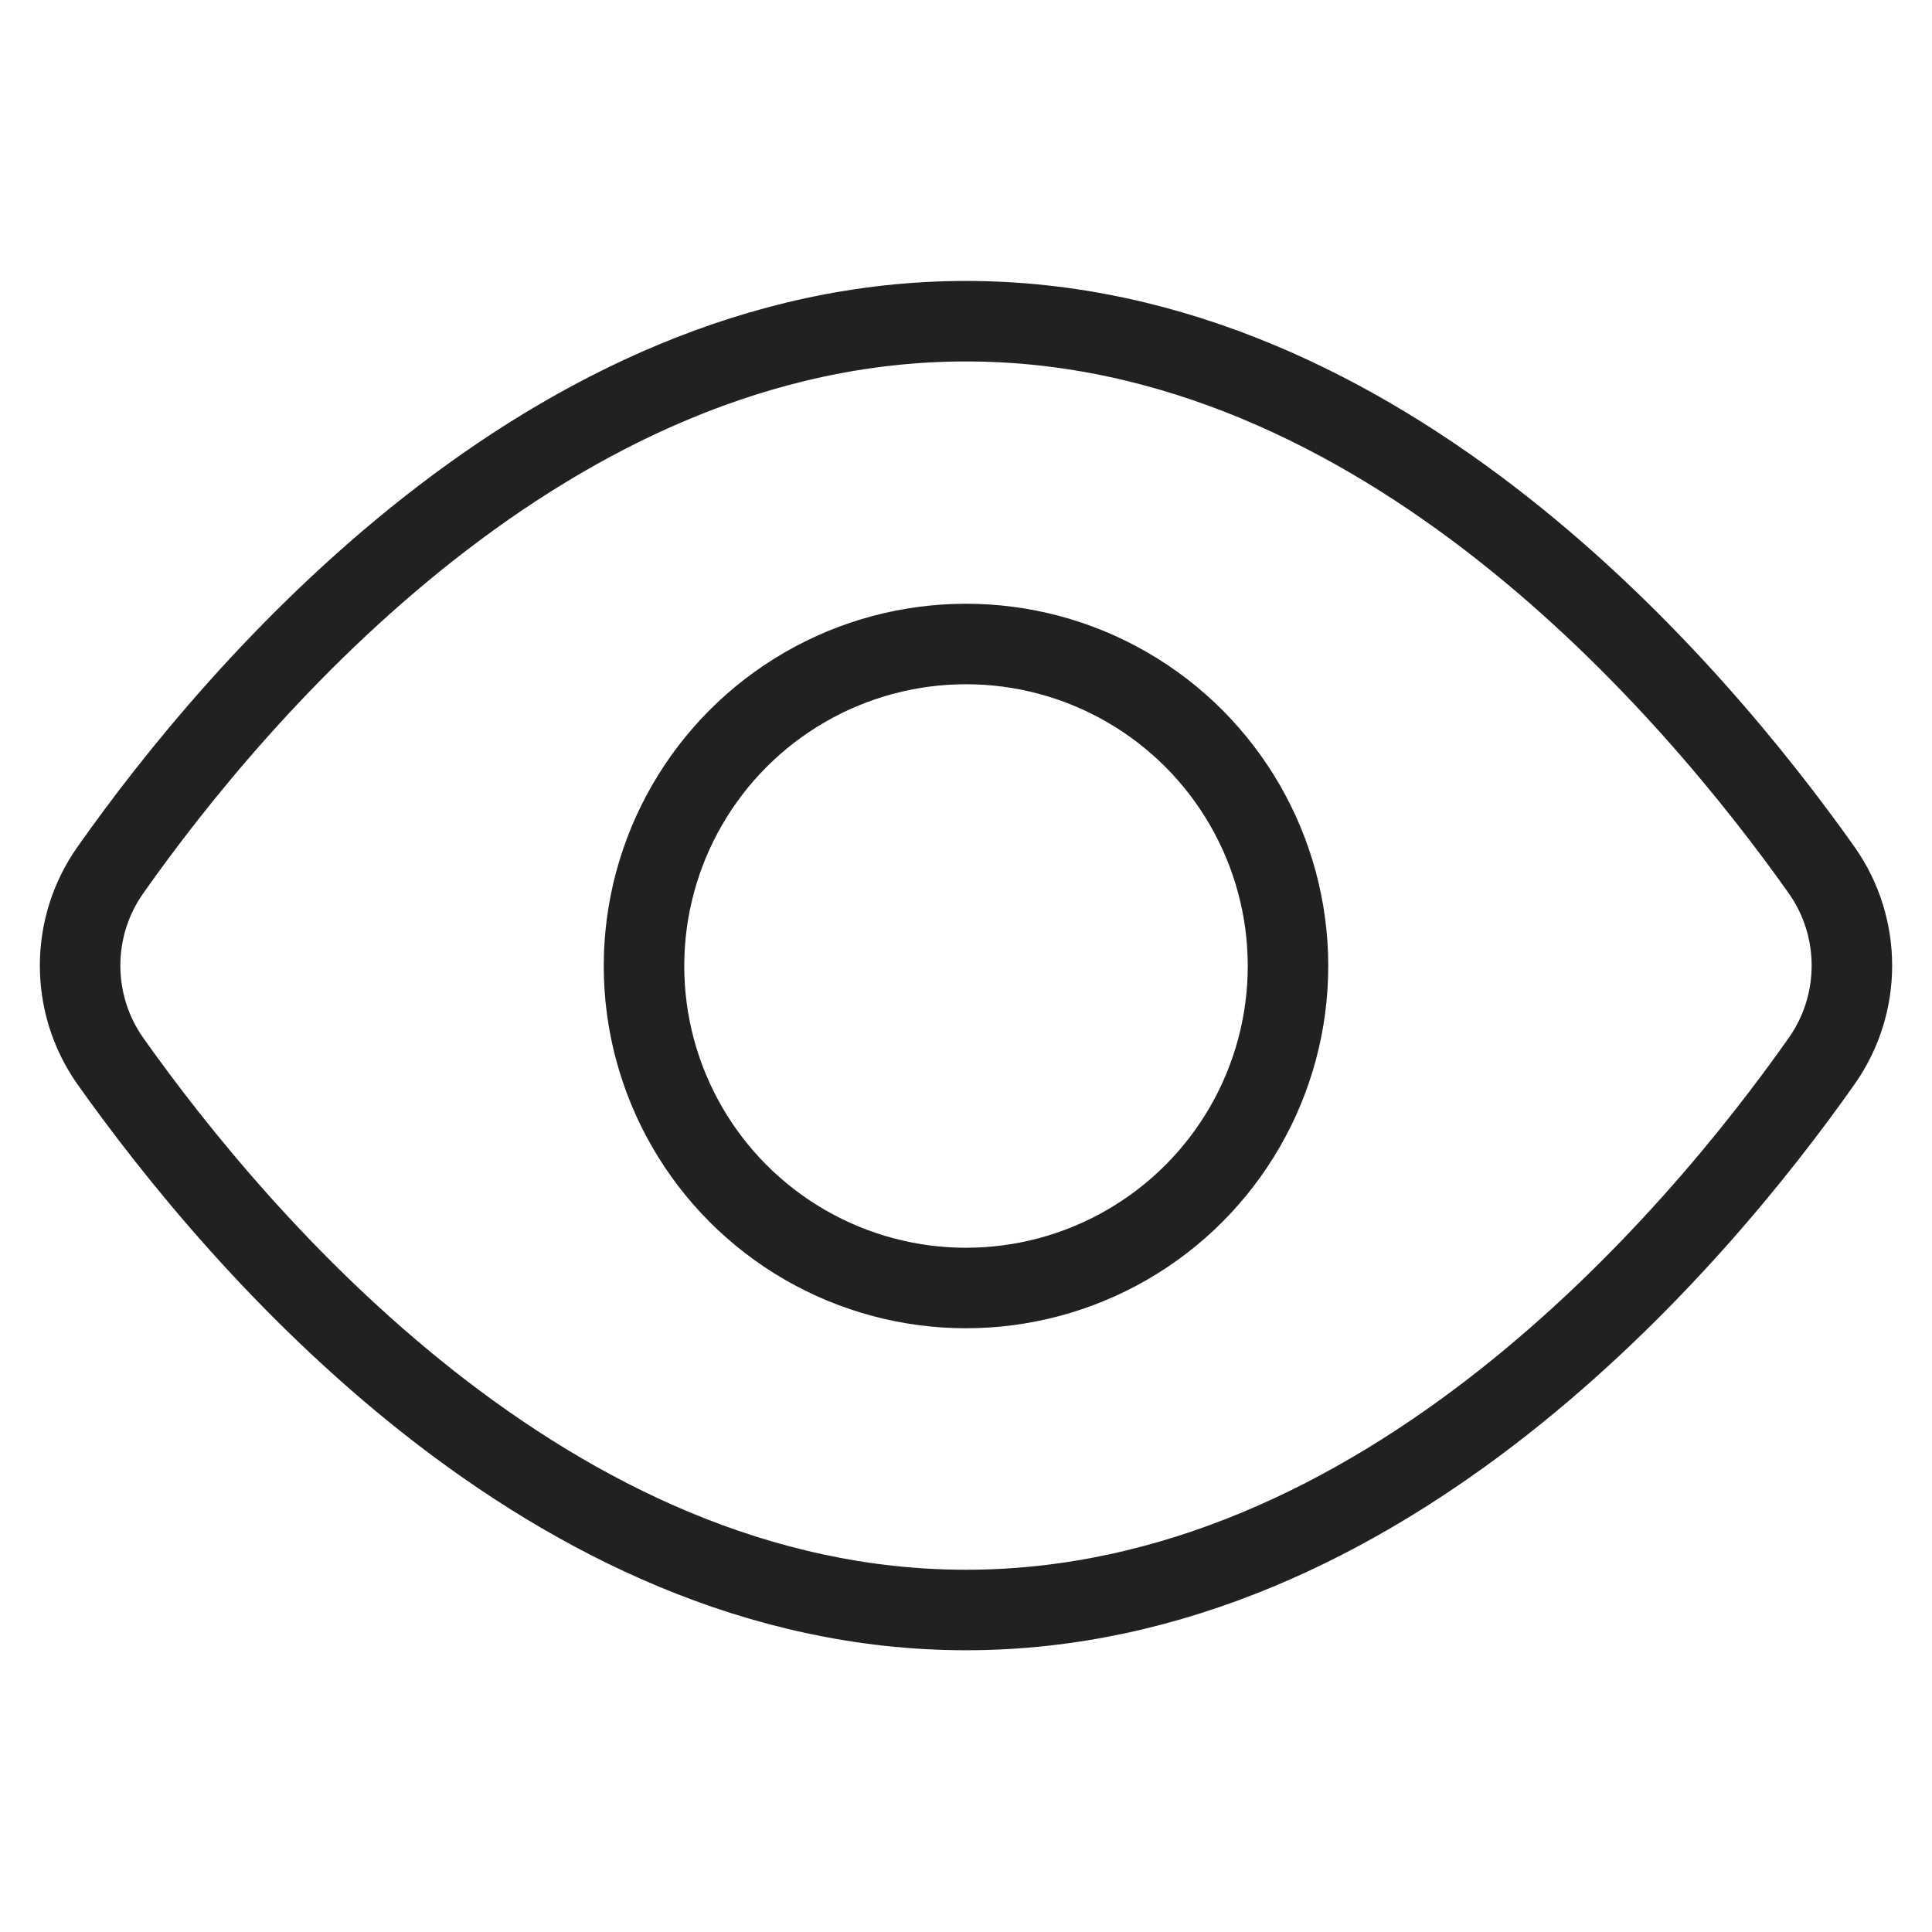
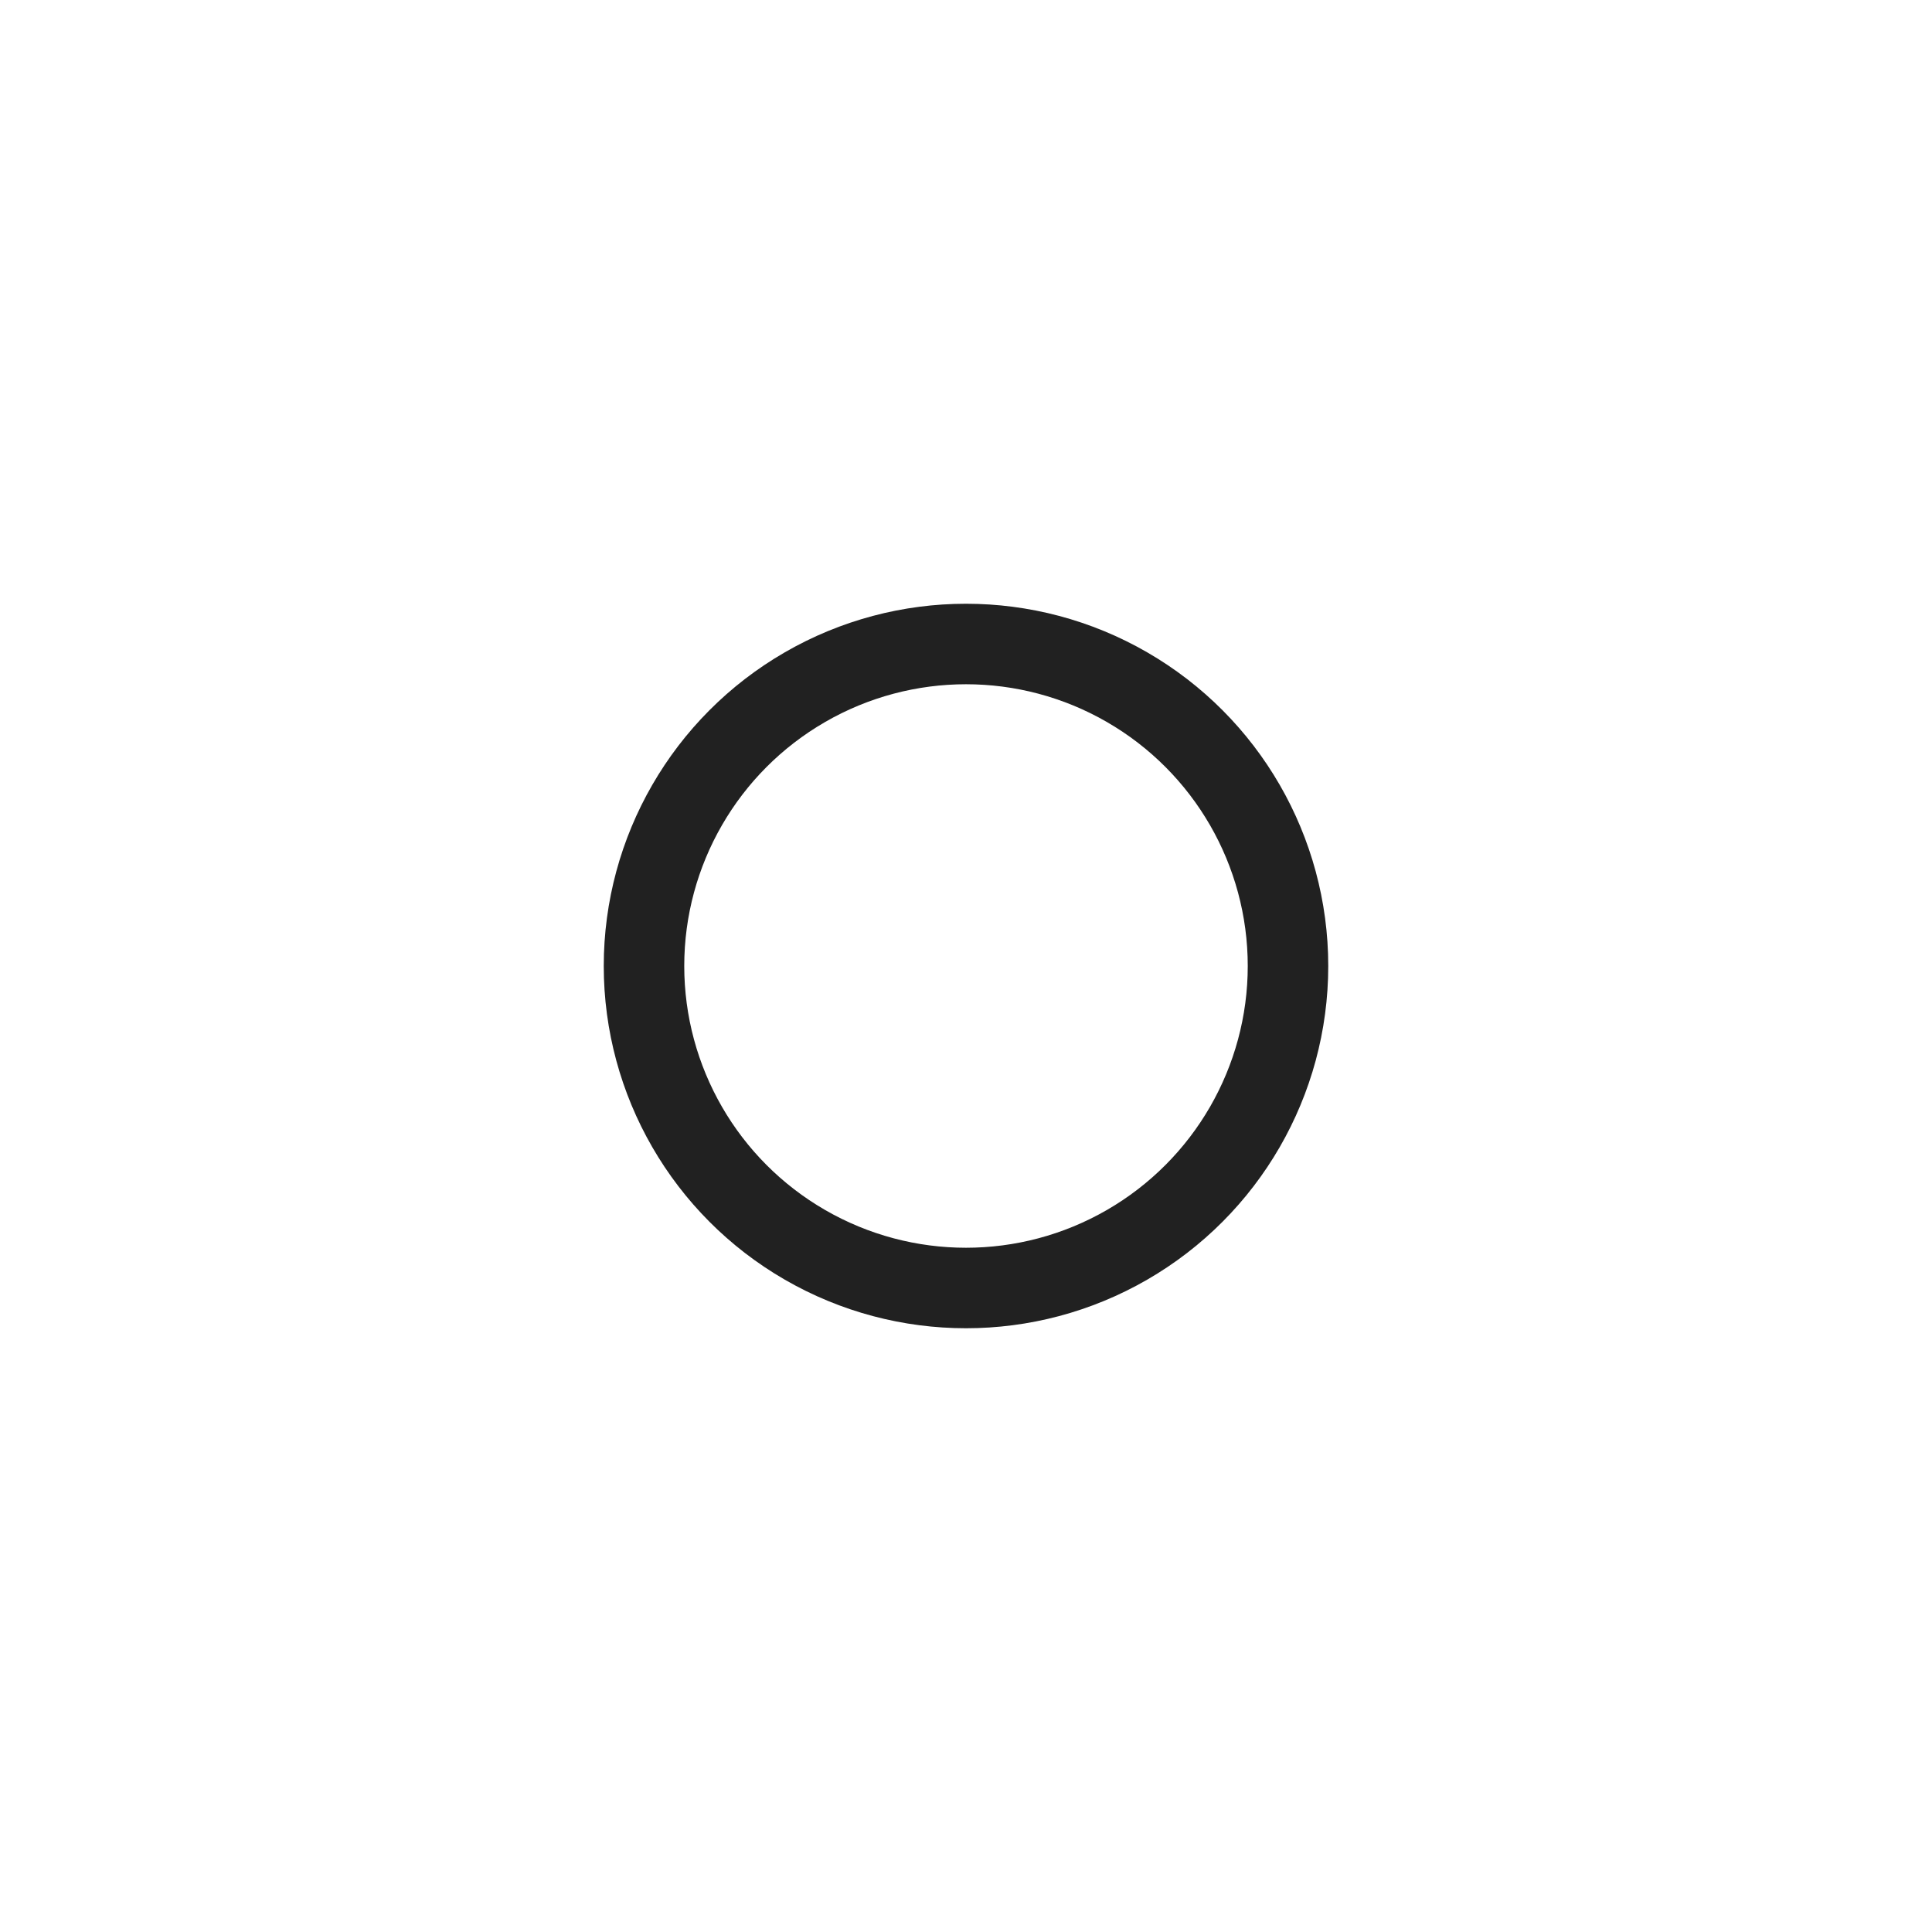
<svg xmlns="http://www.w3.org/2000/svg" id="Layer_1" viewBox="0 0 24 24">
  <defs>
    <style>.cls-1{fill:none;stroke:#212121;stroke-linecap:square;}</style>
  </defs>
-   <path class="cls-1" d="m1.37,13.18c-.5-.71-.5-1.66,0-2.37,1.57-2.23,5.45-6.82,10.63-6.82s9.05,4.59,10.63,6.82c.5.71.5,1.66,0,2.37-1.57,2.23-5.45,6.82-10.63,6.82S2.95,15.41,1.37,13.18Z" />
  <circle class="cls-1" cx="12" cy="12" r="4" />
</svg>